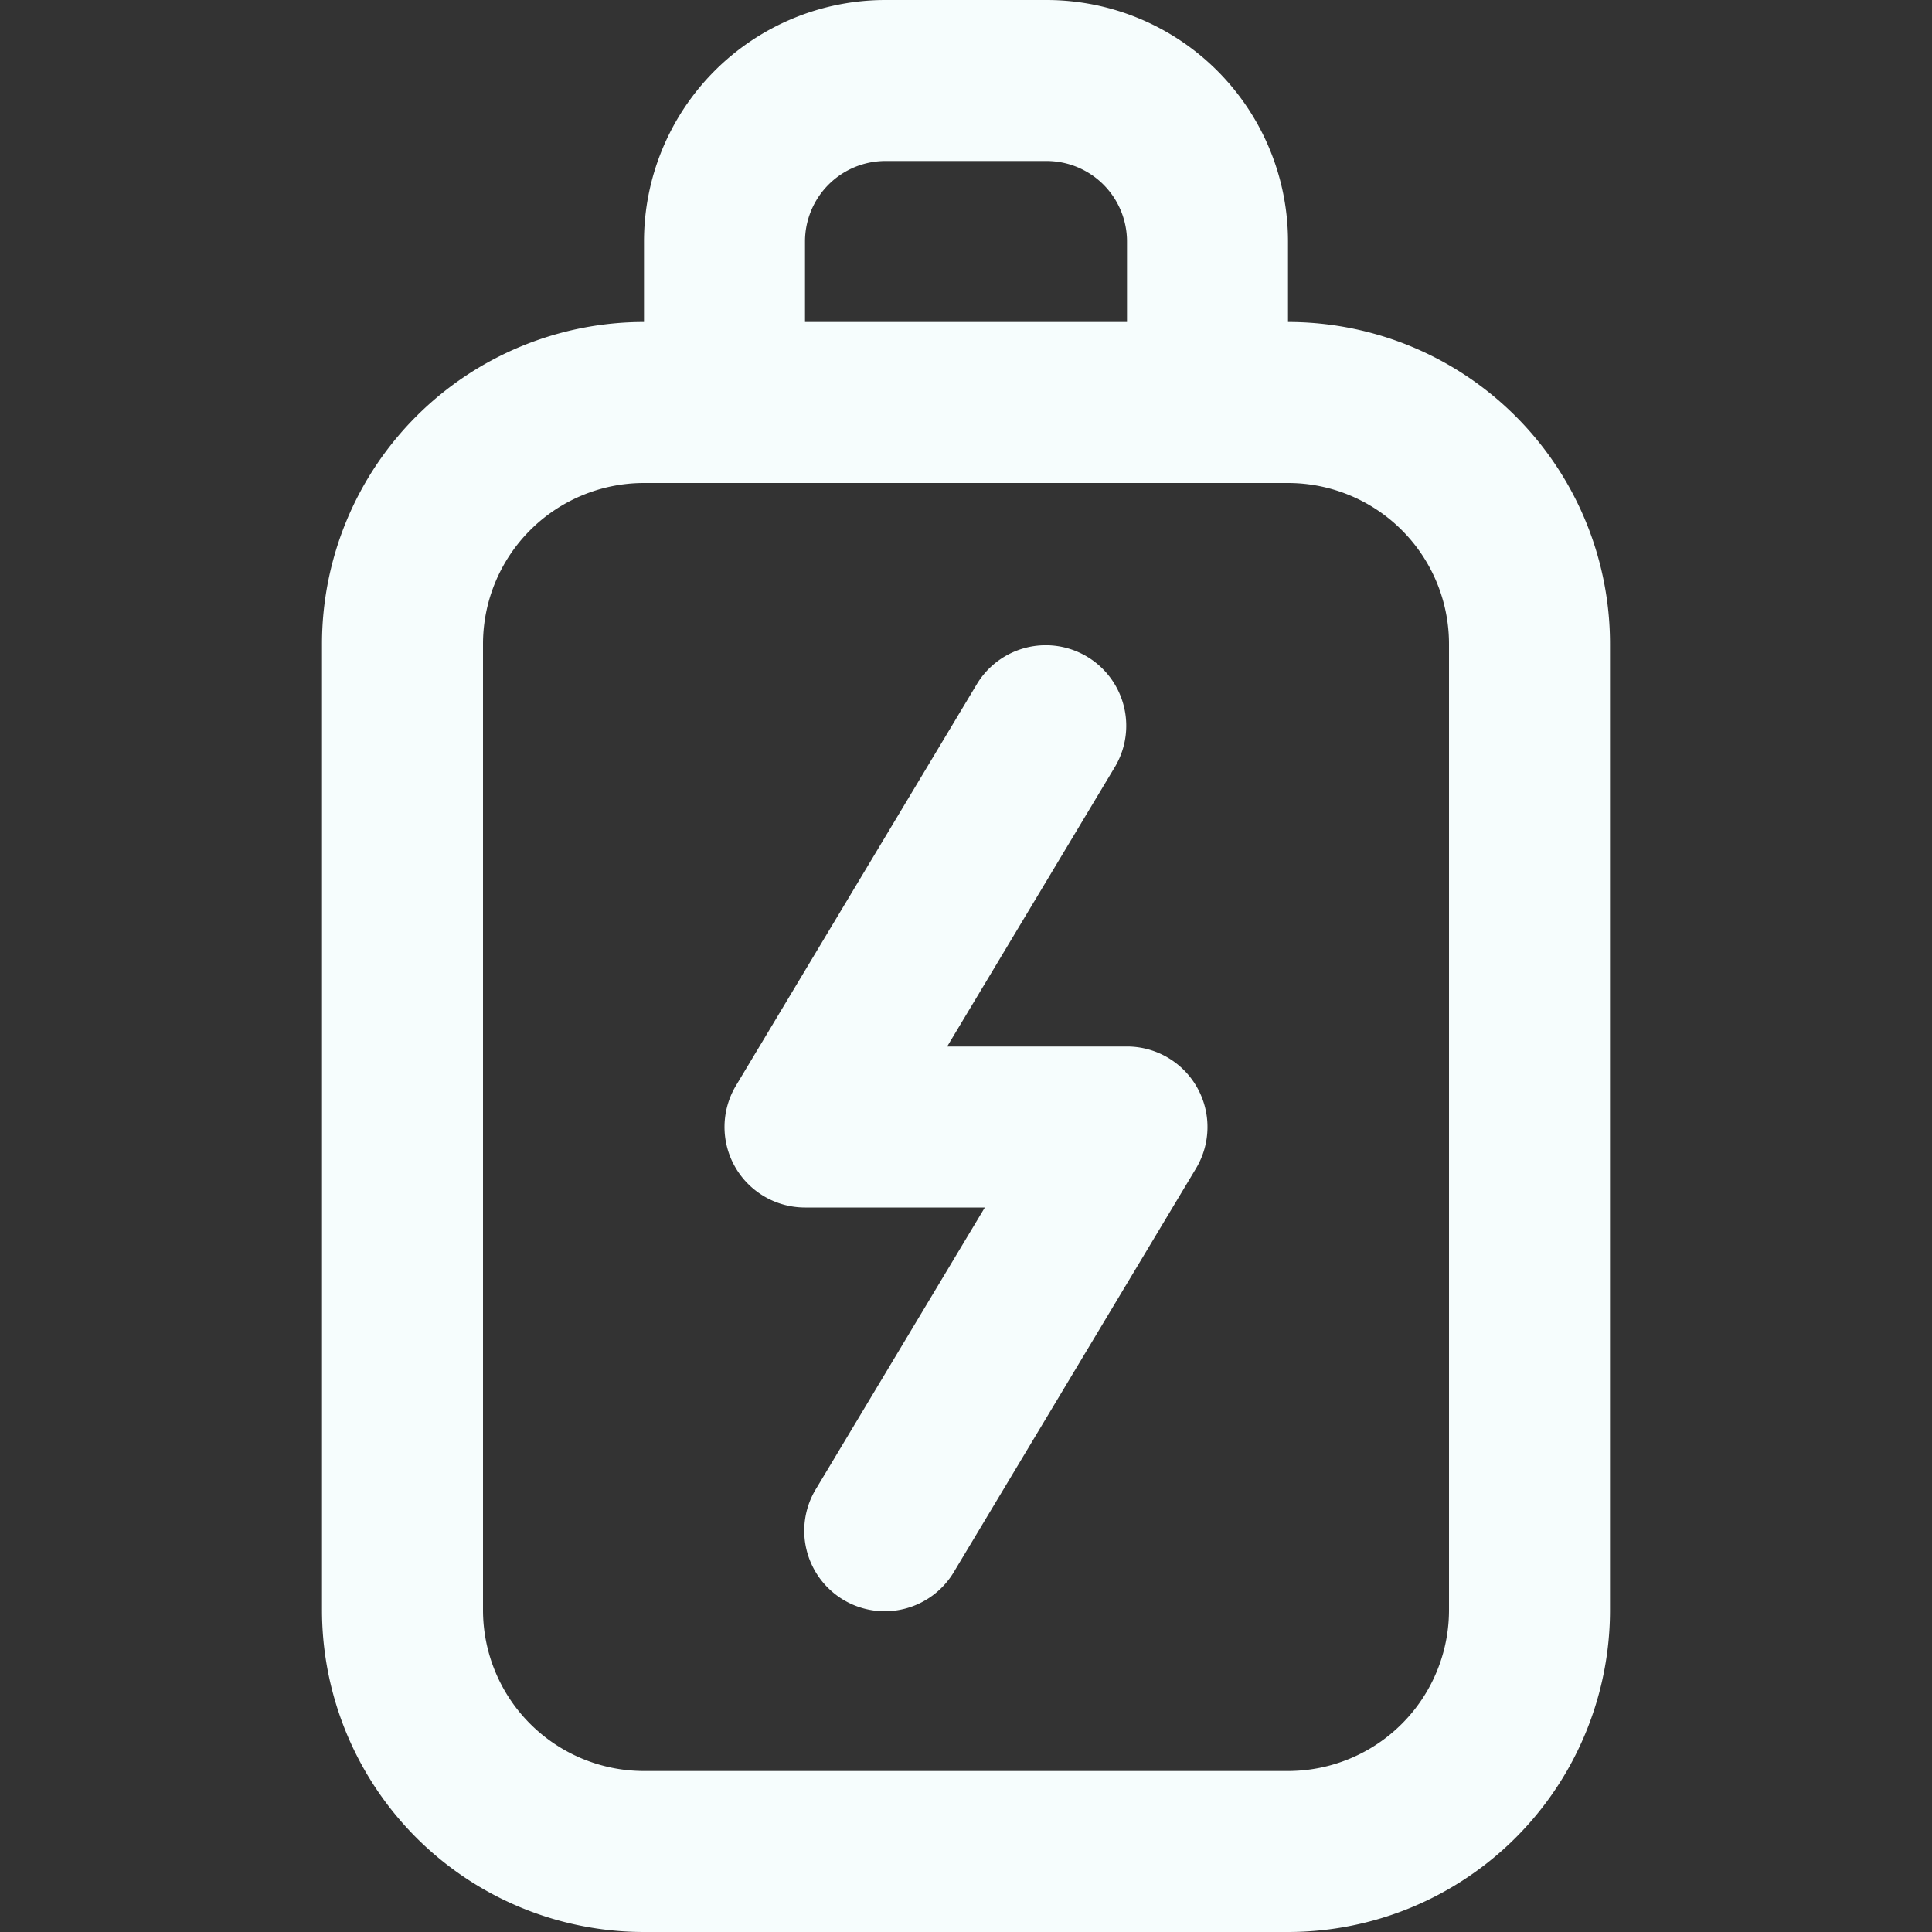
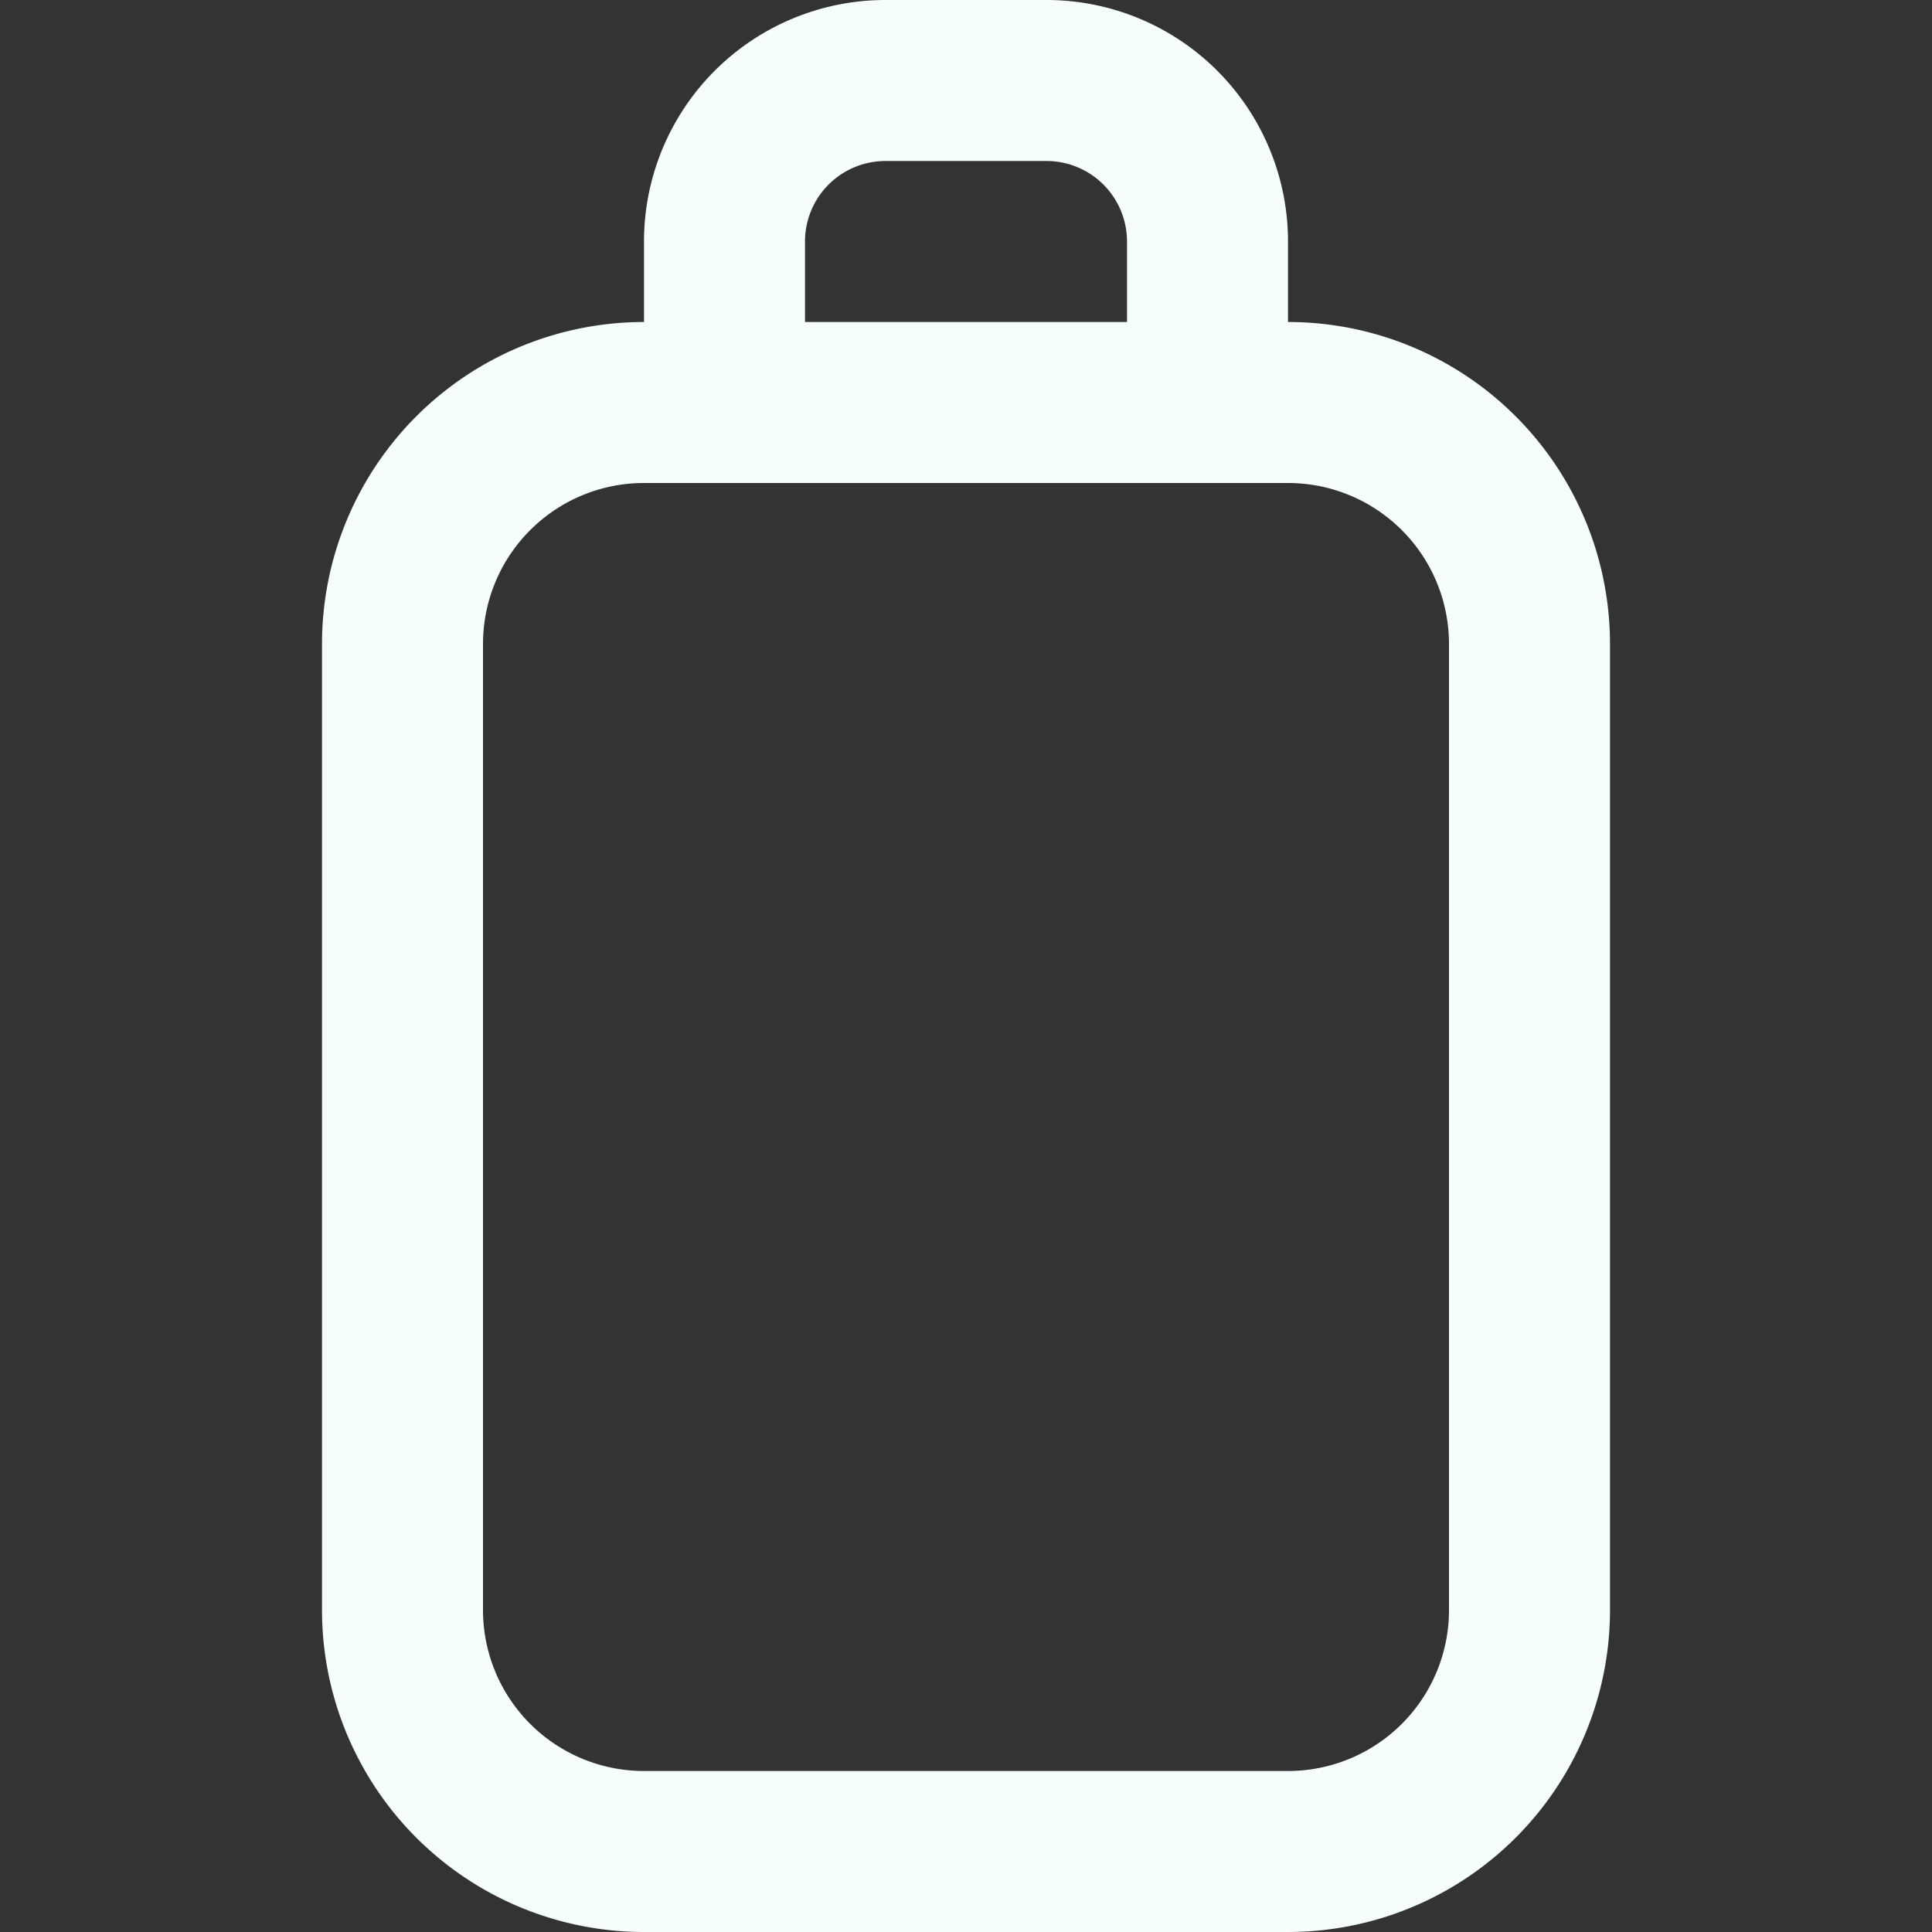
<svg xmlns="http://www.w3.org/2000/svg" id="Icons" viewBox="0 0 24 24">
  <rect x="0" y="0" width="24" height="24" fill="#333333" stroke="none" />
  <defs>
    <style>.cls-1{fill:#232323;}</style>
  </defs>
  <path d="M16,4V3a3,3,0,0,0-3-3H11A3,3,0,0,0,8,3V4A4,4,0,0,0,4,8V20a4,4,0,0,0,4,4h8a4,4,0,0,0,4-4V8A4,4,0,0,0,16,4ZM10,3a1,1,0,0,1,1-1h2a1,1,0,0,1,1,1V4H10Zm8,17a2,2,0,0,1-2,2H8a2,2,0,0,1-2-2V8A2,2,0,0,1,8,6h8a2,2,0,0,1,2,2Z" fill="#f6fdfd" opacity="1" original-fill="#232323" />
-   <path d="M14,13H11.766l2.091-3.485a1,1,0,0,0-1.714-1.03l-3,5A1,1,0,0,0,10,15h2.234l-2.091,3.485a1,1,0,1,0,1.714,1.03l3-5A1,1,0,0,0,14,13Z" fill="#f6fdfd" opacity="1" original-fill="#232323" />
</svg>